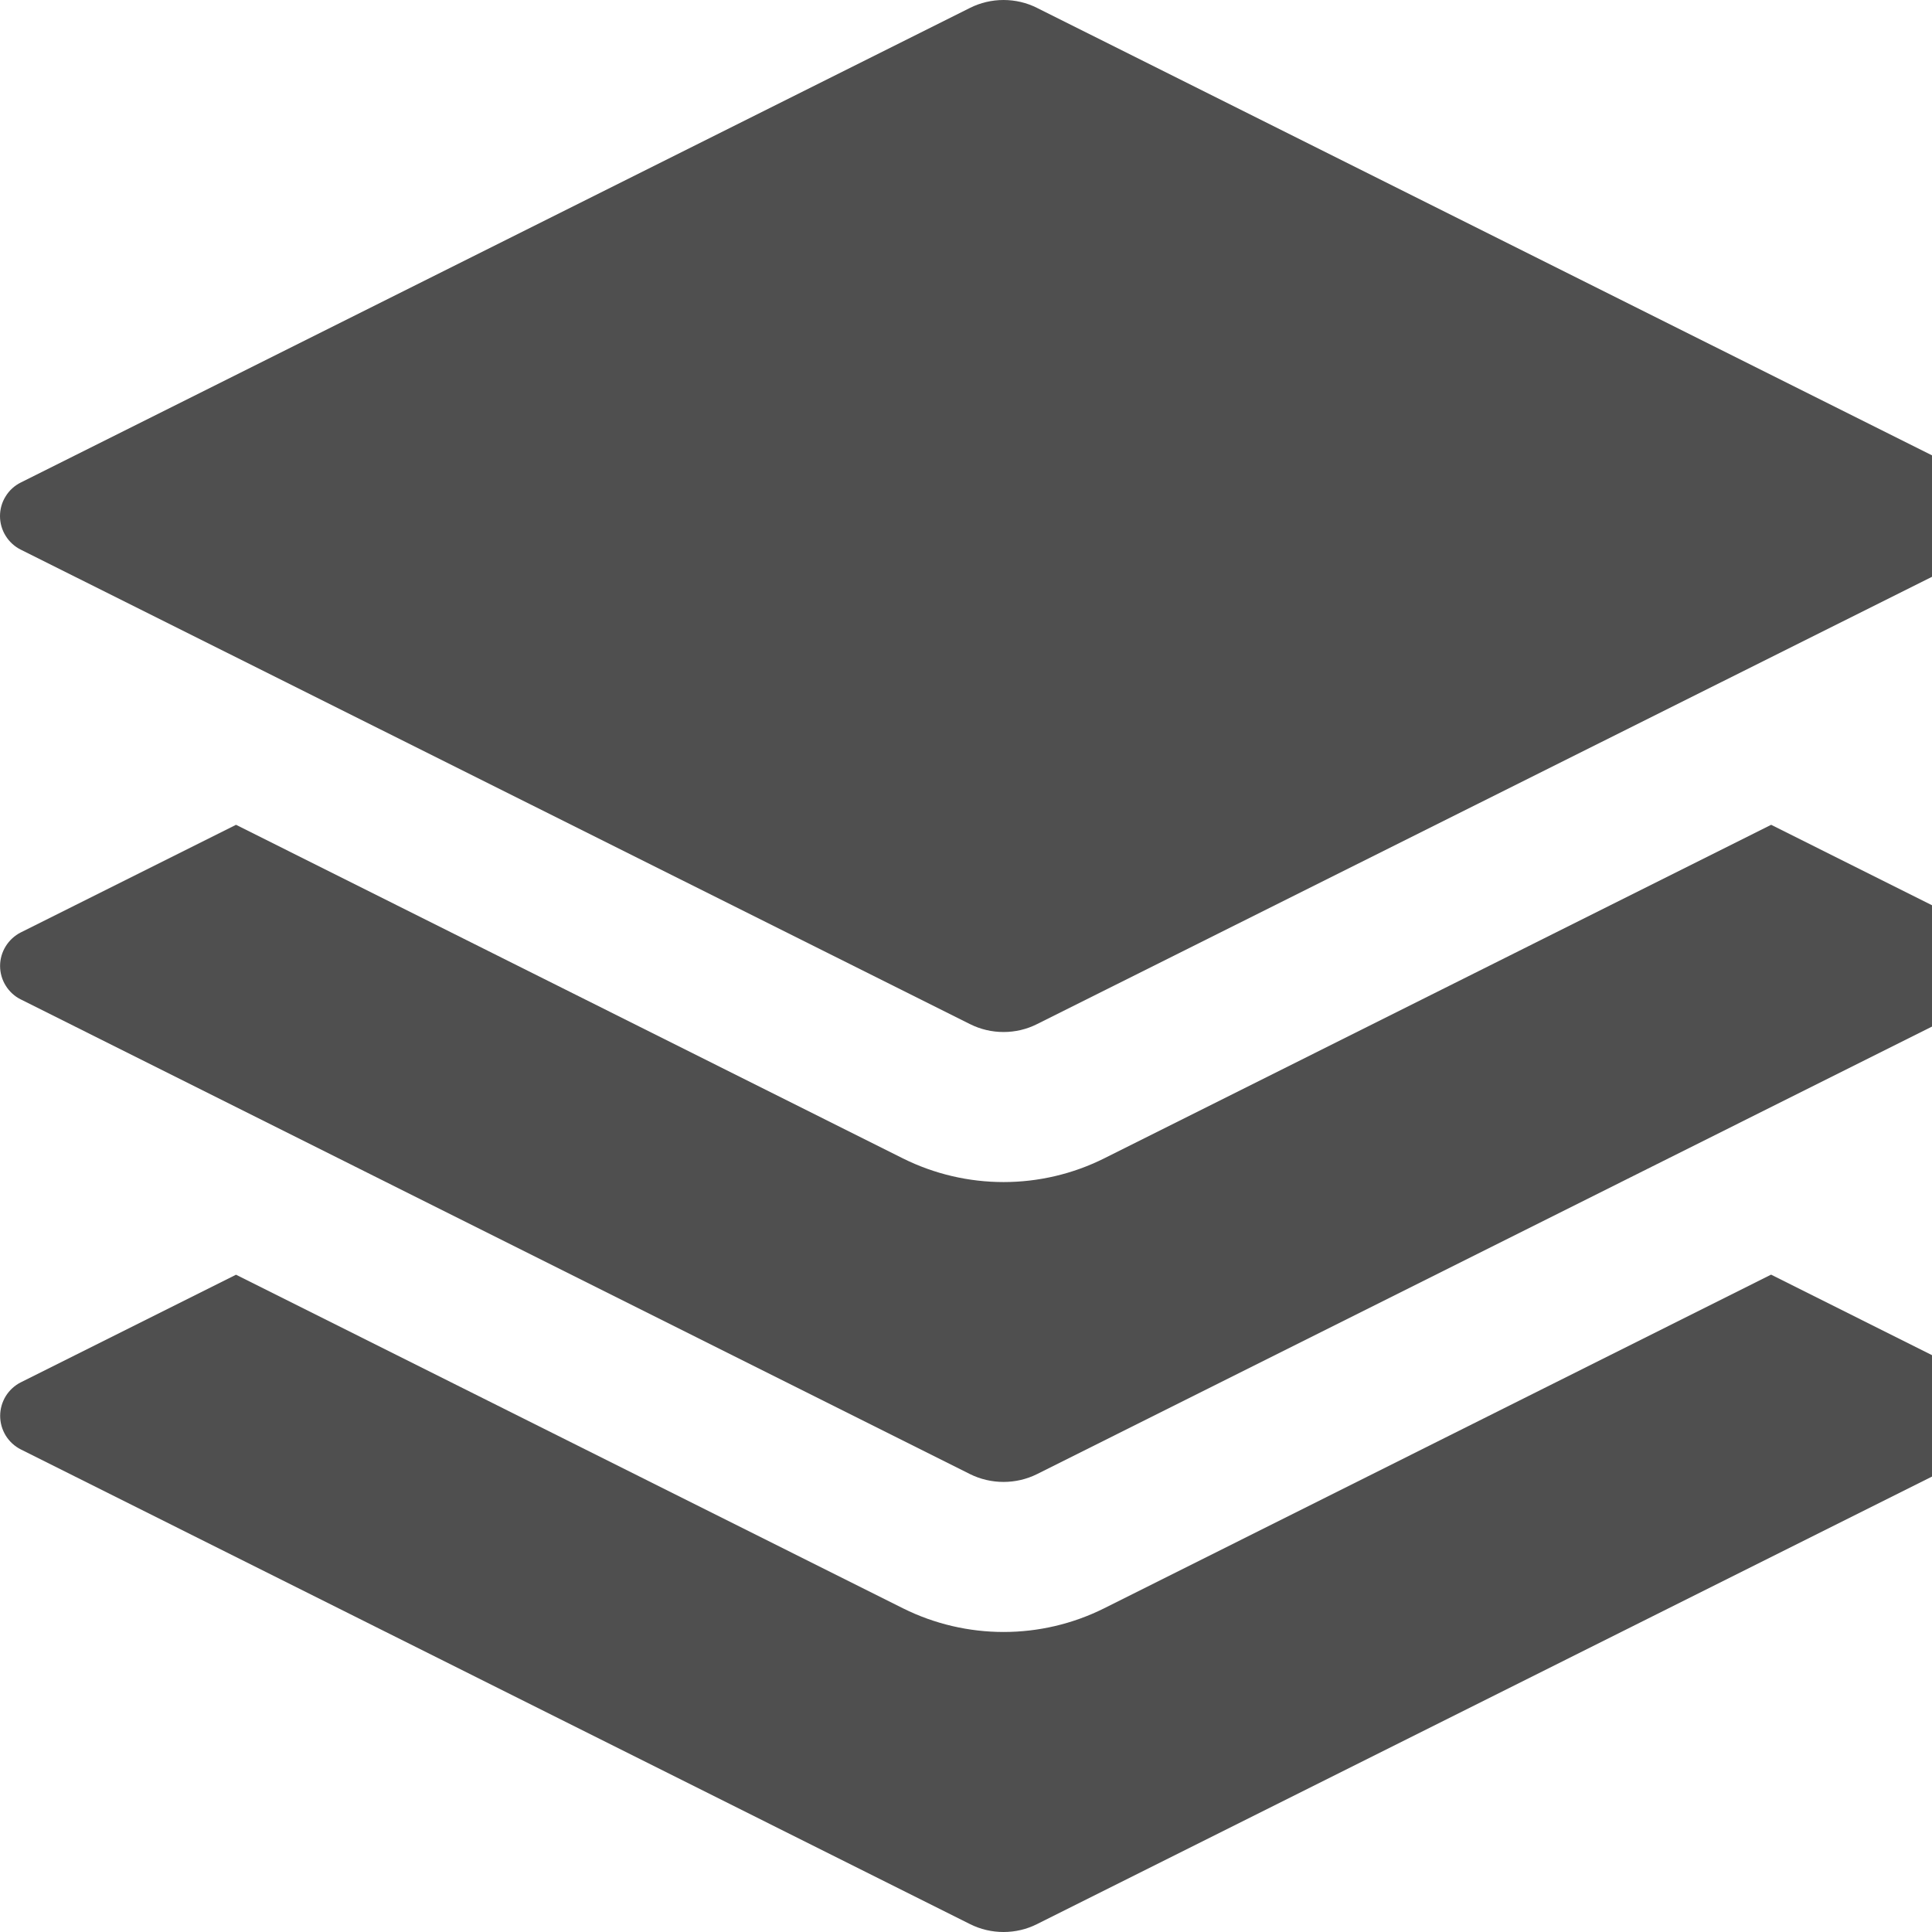
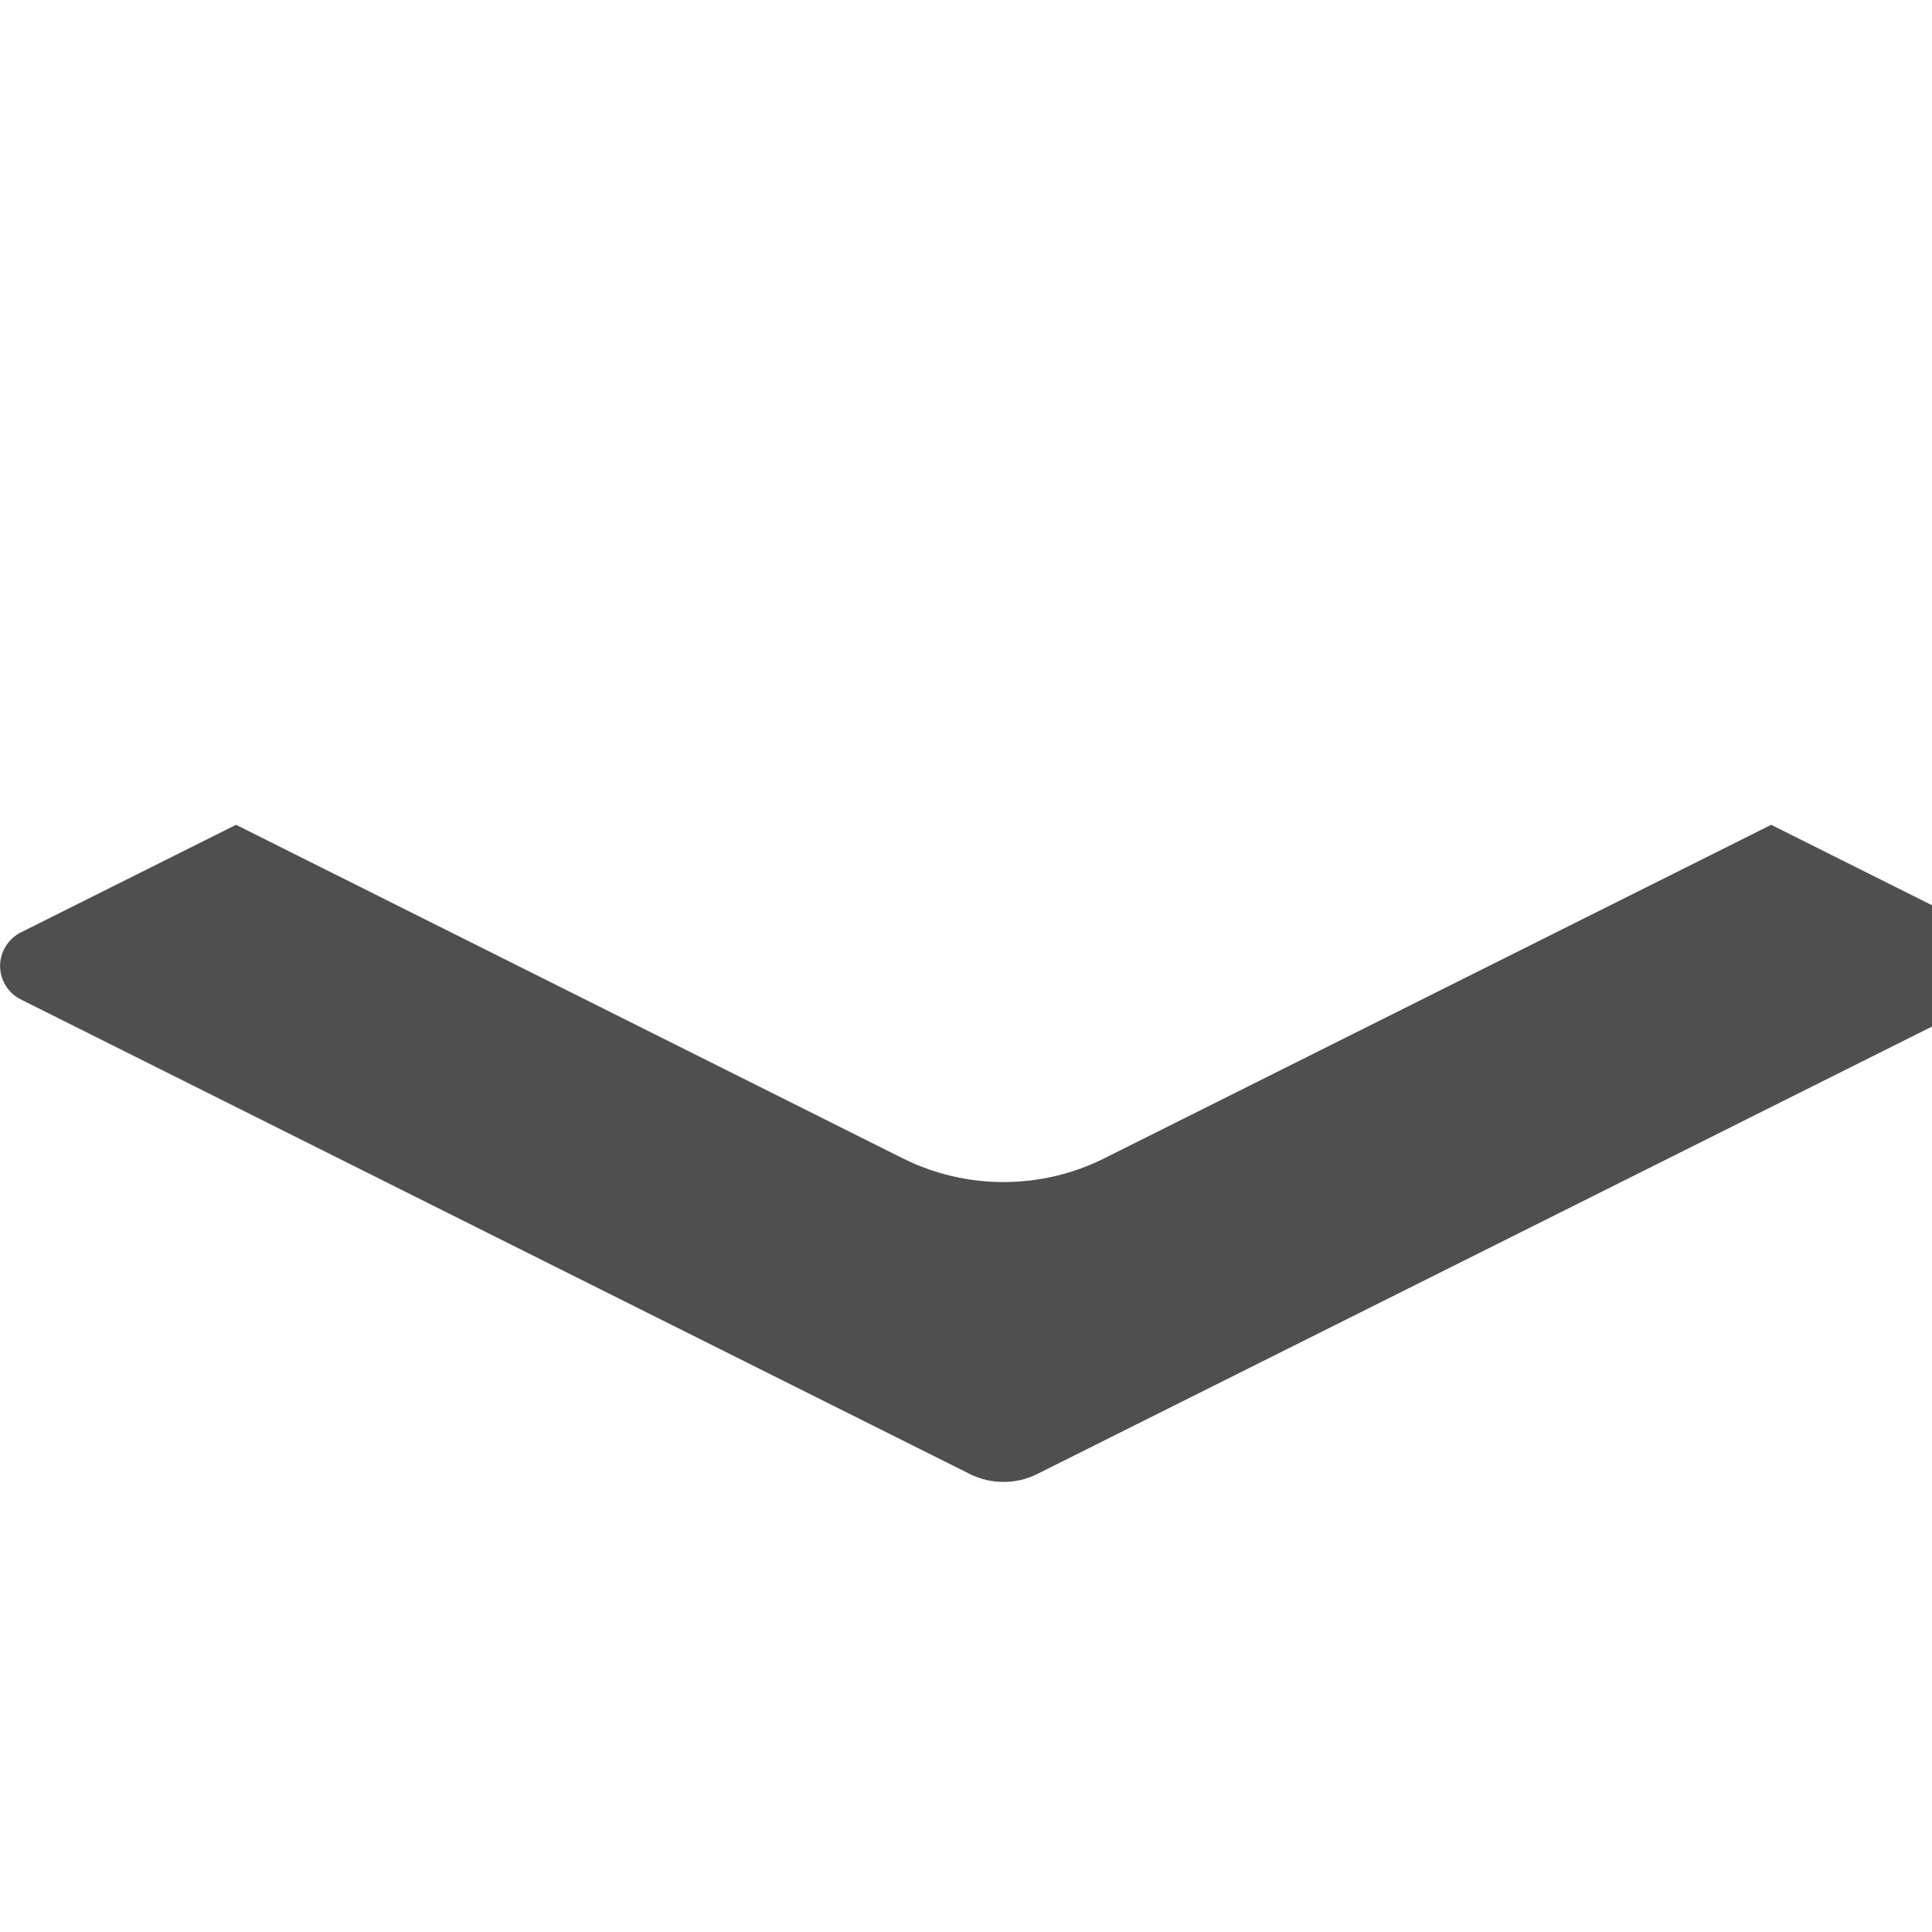
<svg xmlns="http://www.w3.org/2000/svg" width="24" height="24" viewBox="0 0 24 24" fill="none">
  <g clip-path="url(#clip0_399_39)">
-     <path d="M22.003 15.835L24.675 17.172C25.018 17.344 25.018 17.833 24.675 18.005L12.882 23.902C12.753 23.967 12.611 24 12.466 24C12.322 24 12.18 23.967 12.05 23.902L0.258 18.005C0.181 17.966 0.116 17.906 0.071 17.833C0.026 17.759 0.002 17.675 0.002 17.588C0.002 17.502 0.026 17.418 0.071 17.344C0.116 17.271 0.181 17.211 0.258 17.172L2.932 15.835L11.217 19.979C12.004 20.371 12.931 20.371 13.716 19.979L22.001 15.834L22.003 15.835ZM12.05 0.098C12.18 0.033 12.322 0 12.466 0C12.611 0 12.753 0.033 12.882 0.098L24.675 5.994C24.752 6.033 24.816 6.093 24.862 6.166C24.907 6.24 24.931 6.324 24.931 6.411C24.931 6.497 24.907 6.582 24.862 6.655C24.816 6.729 24.752 6.788 24.675 6.828L12.882 12.722C12.753 12.787 12.611 12.82 12.466 12.82C12.322 12.82 12.18 12.787 12.05 12.722L0.258 6.828C0.18 6.789 0.115 6.729 0.07 6.656C0.024 6.582 0 6.497 0 6.411C0 6.324 0.024 6.239 0.07 6.166C0.115 6.092 0.18 6.033 0.258 5.994L12.05 0.098Z" fill="#4F4F4F" />
    <path d="M22.002 10.246L24.675 11.583C25.017 11.755 25.017 12.244 24.675 12.415L12.882 18.312C12.753 18.376 12.611 18.409 12.466 18.409C12.322 18.409 12.179 18.376 12.05 18.312L0.258 12.415C0.181 12.377 0.116 12.317 0.071 12.244C0.025 12.17 0.001 12.086 0.001 11.999C0.001 11.913 0.025 11.829 0.071 11.755C0.116 11.682 0.181 11.622 0.258 11.583L2.932 10.246L11.216 14.39C12.003 14.782 12.931 14.782 13.716 14.39L22.002 10.246Z" fill="#4F4F4F" />
  </g>
  <defs>
    <clipPath id="clip0_399_39">
      <rect width="24" height="24" fill="white" />
    </clipPath>
  </defs>
</svg>